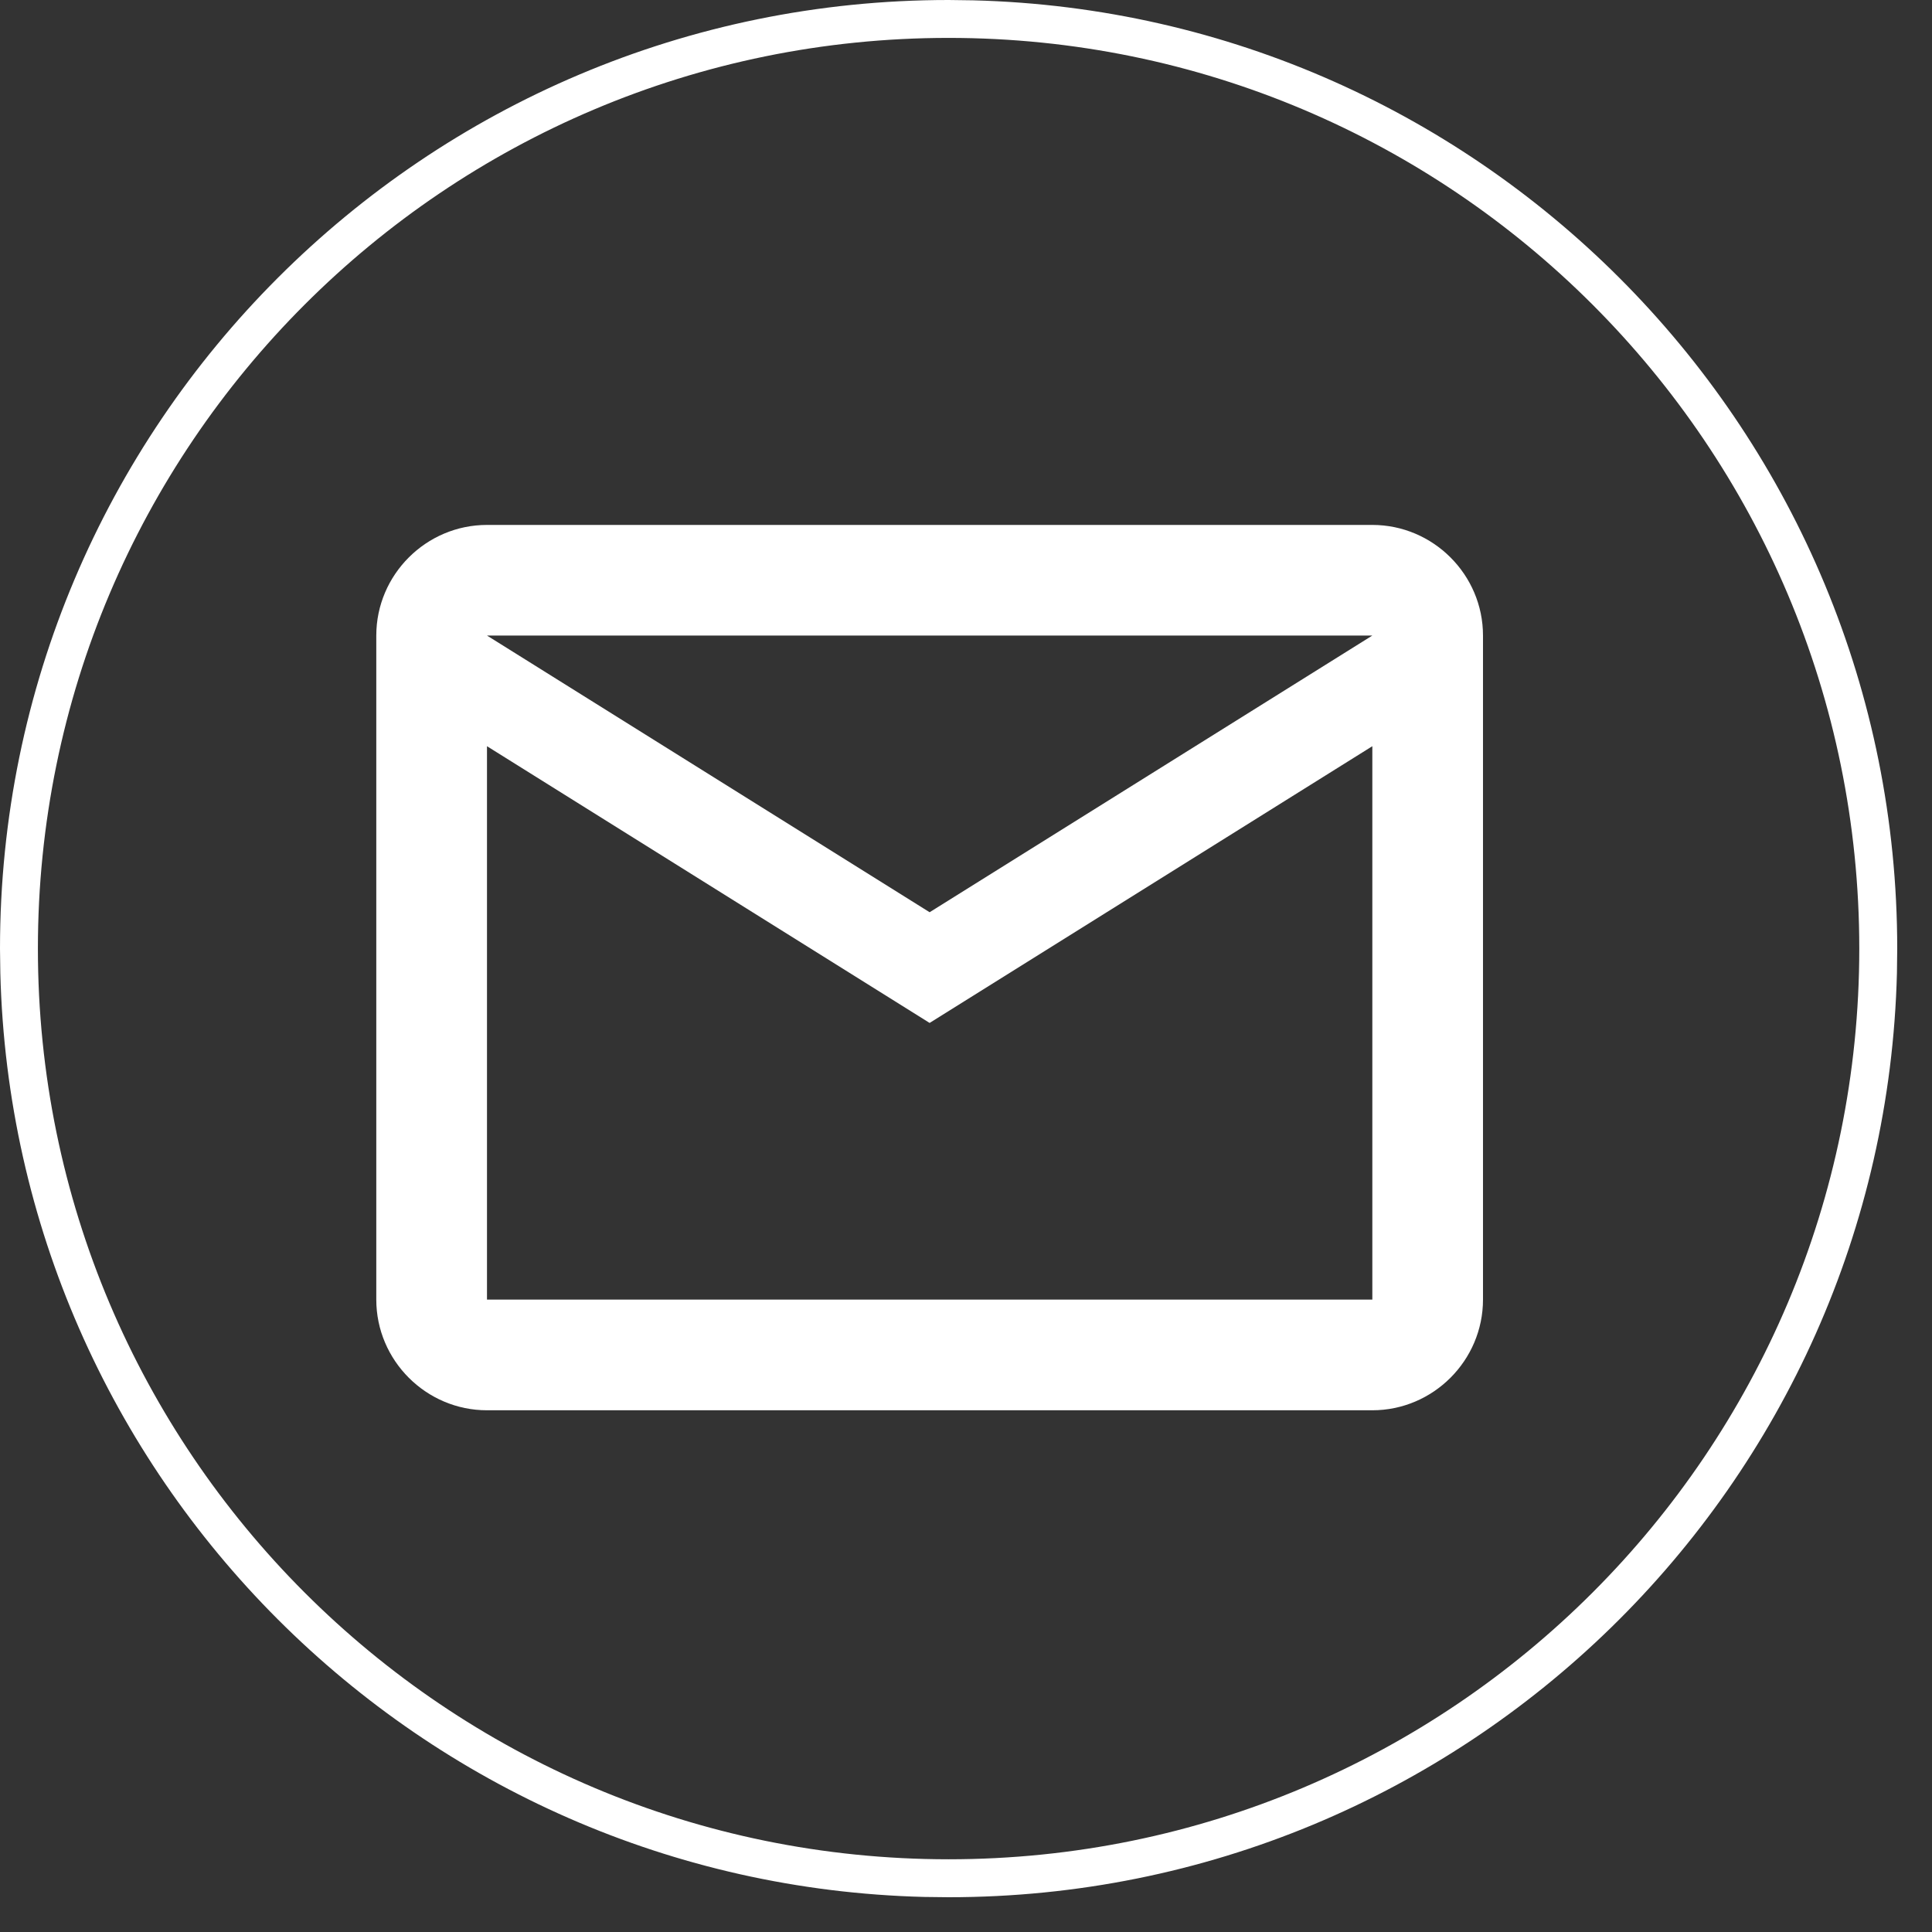
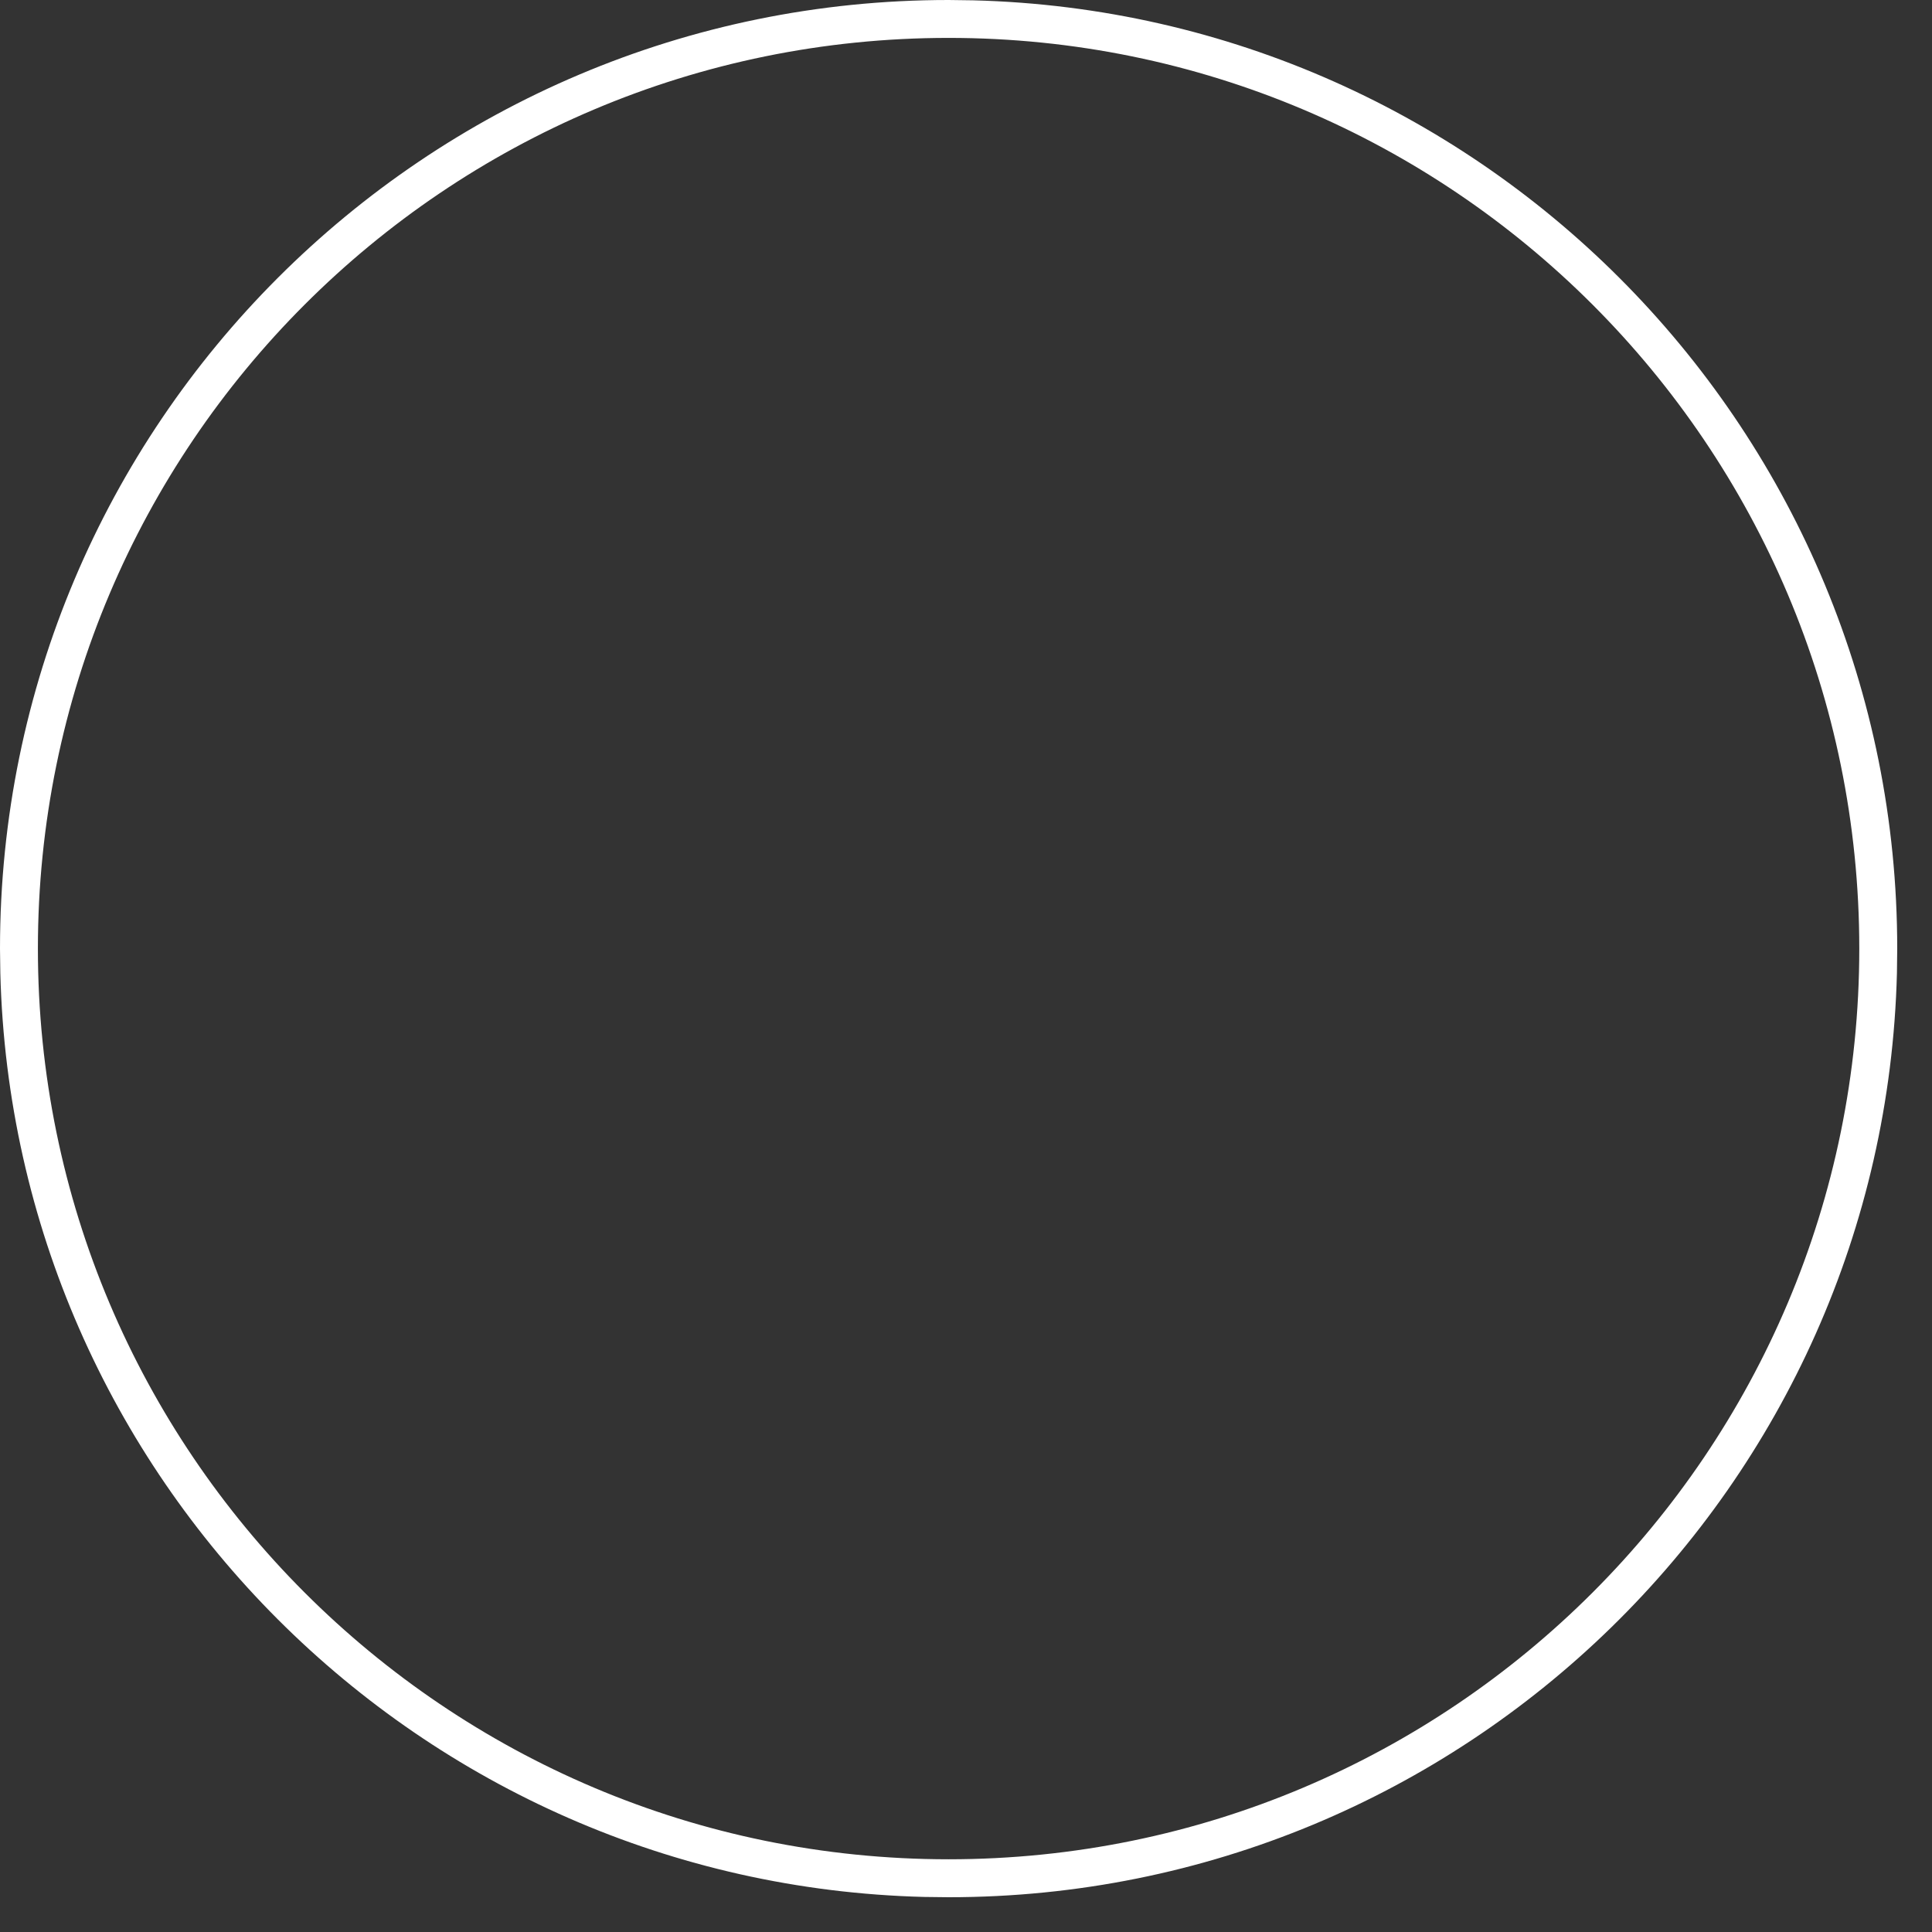
<svg xmlns="http://www.w3.org/2000/svg" width="47" height="47" viewBox="0 0 47 47" fill="none">
  <rect x="0" y="0" width="47" height="47" fill="#333333" stroke="none" />
-   <path fill-rule="evenodd" clip-rule="evenodd" d="M33.385 12.77C34.865 12.77 36.077 13.98 36.077 15.461V31.615C36.077 33.096 34.865 34.308 33.385 34.308H11.847C10.366 34.308 9.154 33.096 9.154 31.615V15.461C9.155 13.98 10.366 12.77 11.847 12.77H33.385ZM22.615 24.885L11.847 18.153V31.615H33.385V18.153L22.615 24.885ZM11.847 15.461L22.615 22.192L33.385 15.461H11.847Z" fill="white" />
  <path fill-rule="evenodd" clip-rule="evenodd" d="M23.673 0.008C36.142 0.324 46.154 10.531 46.154 23.077L46.147 23.673C45.83 36.142 35.623 46.154 23.077 46.154L22.481 46.147C10.21 45.836 0.319 35.945 0.008 23.673L0 23.077C0 10.332 10.332 0 23.077 0L23.673 0.008ZM23.077 0.922C10.841 0.922 0.922 10.841 0.922 23.077C0.922 35.313 10.841 45.231 23.077 45.231C35.313 45.231 45.231 35.313 45.231 23.077C45.231 10.841 35.313 0.922 23.077 0.922Z" fill="white" />
</svg>